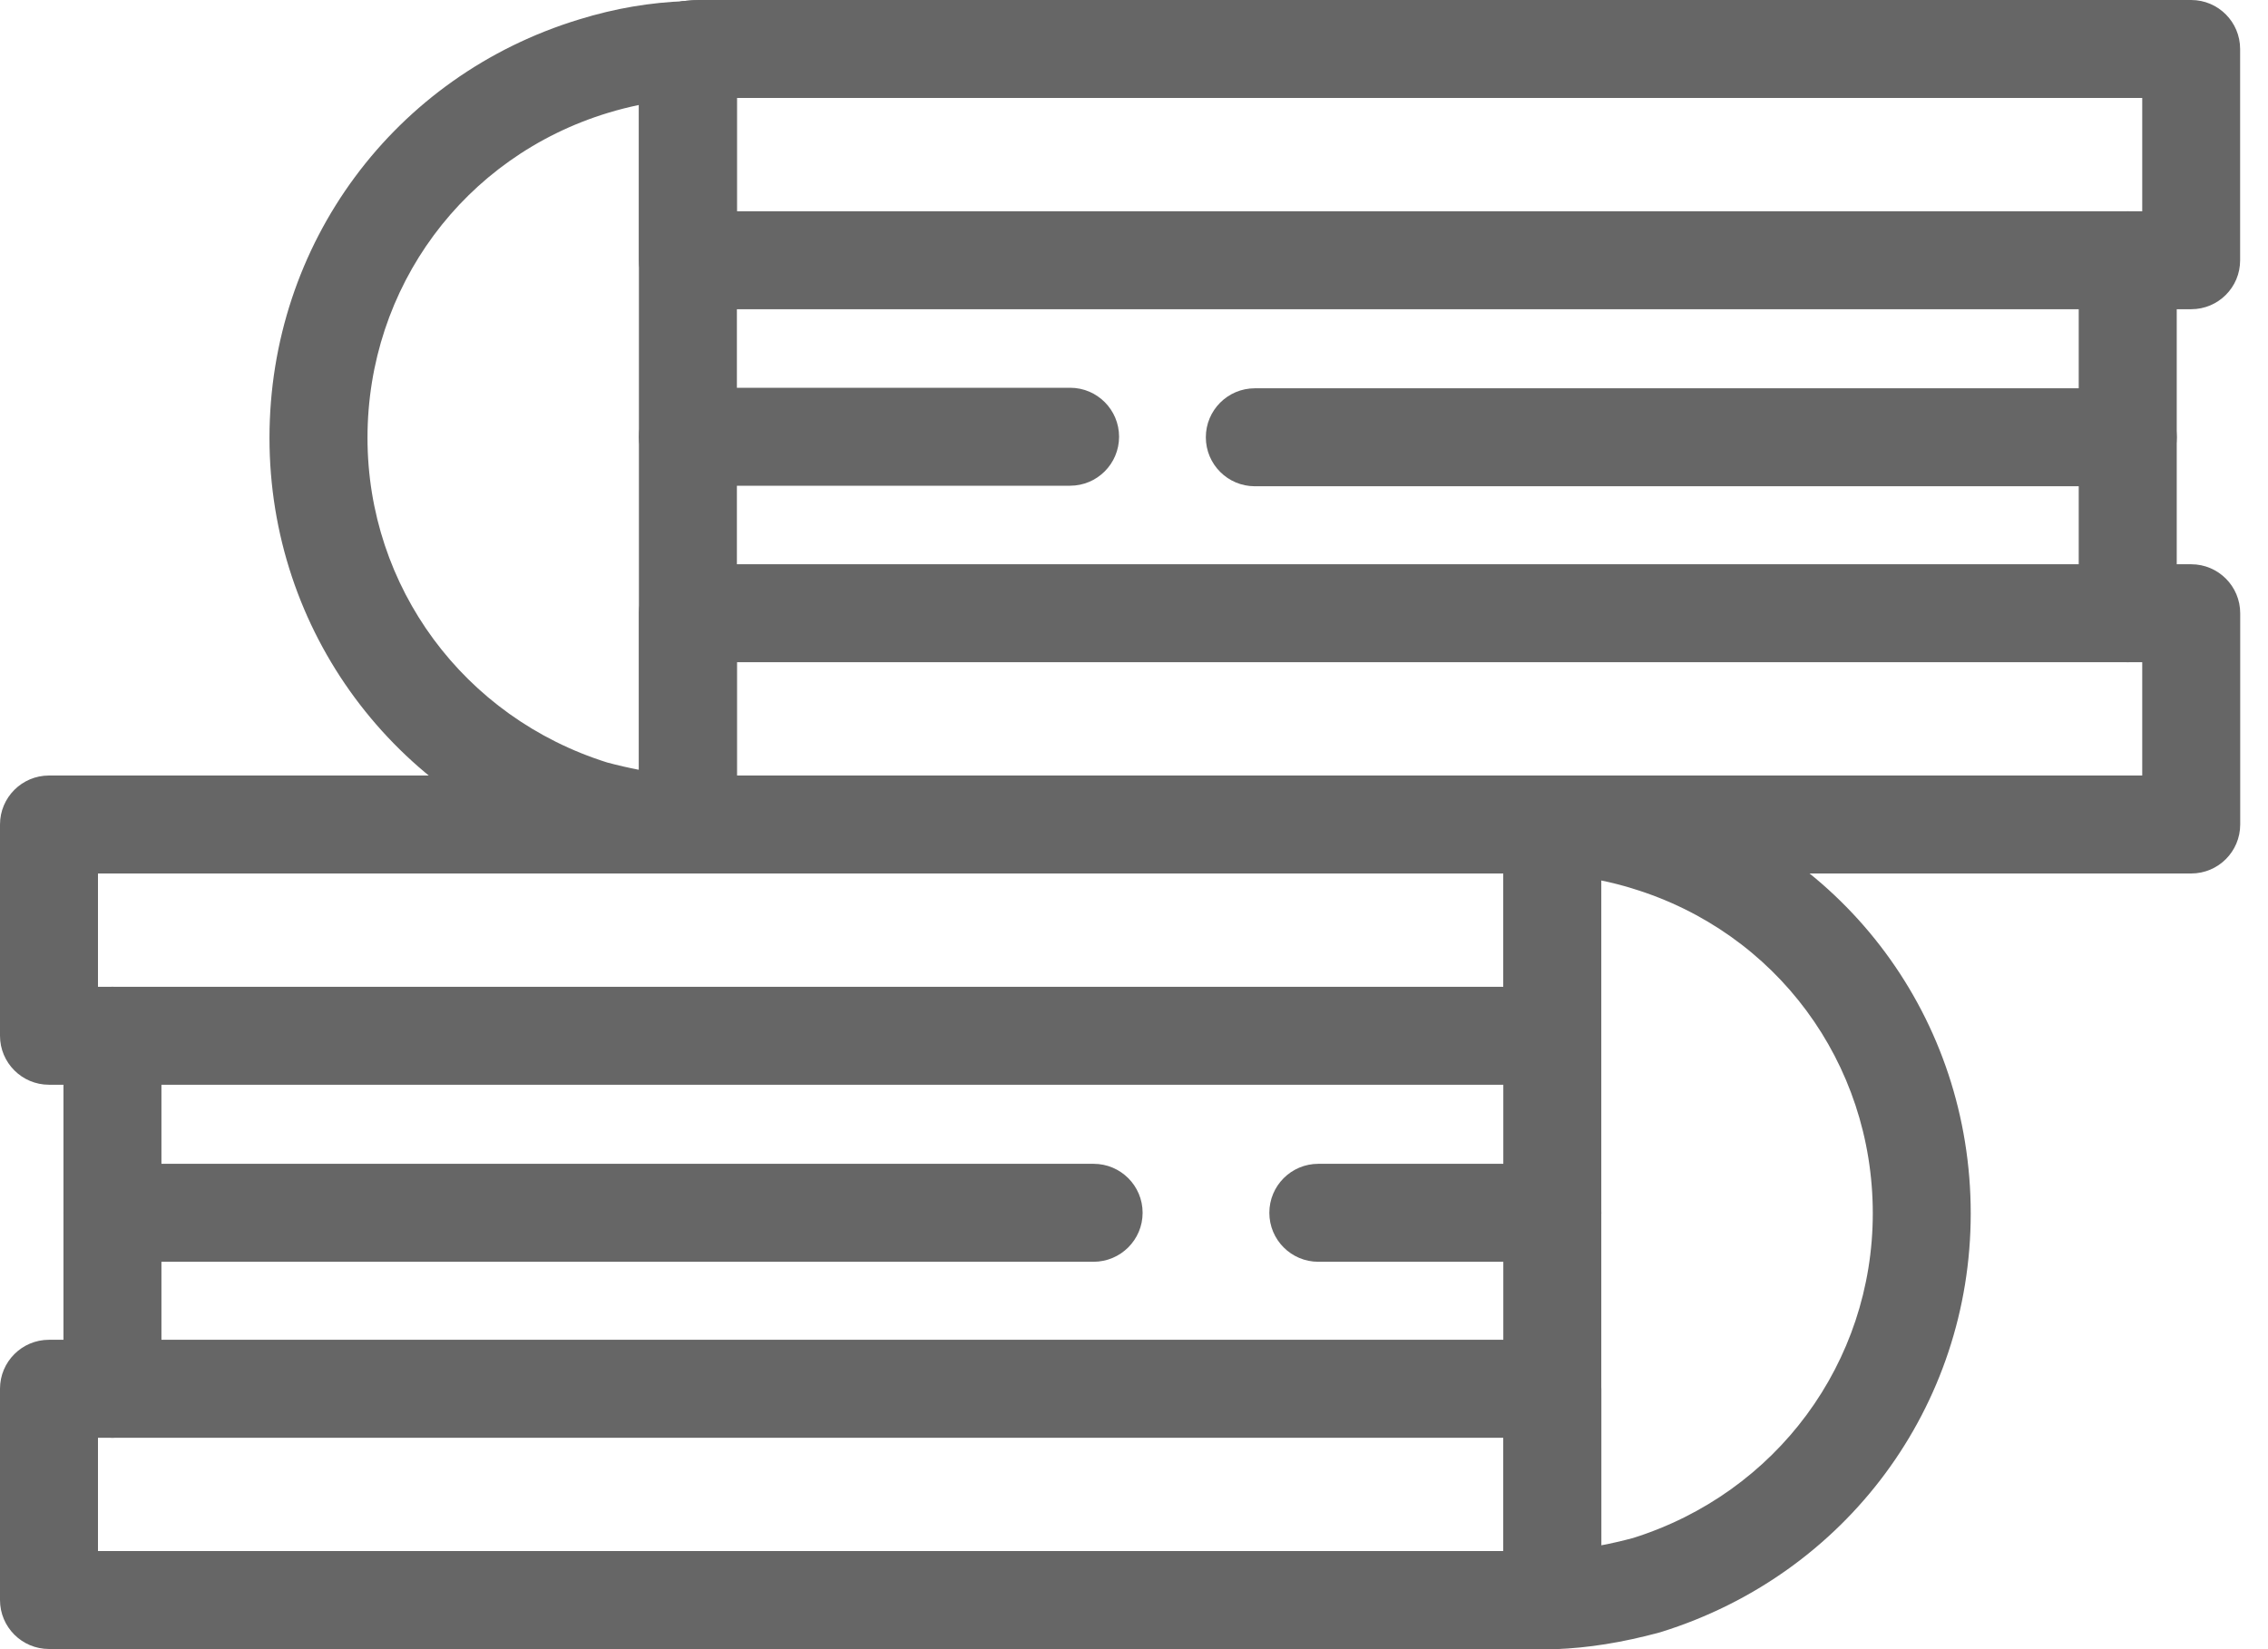
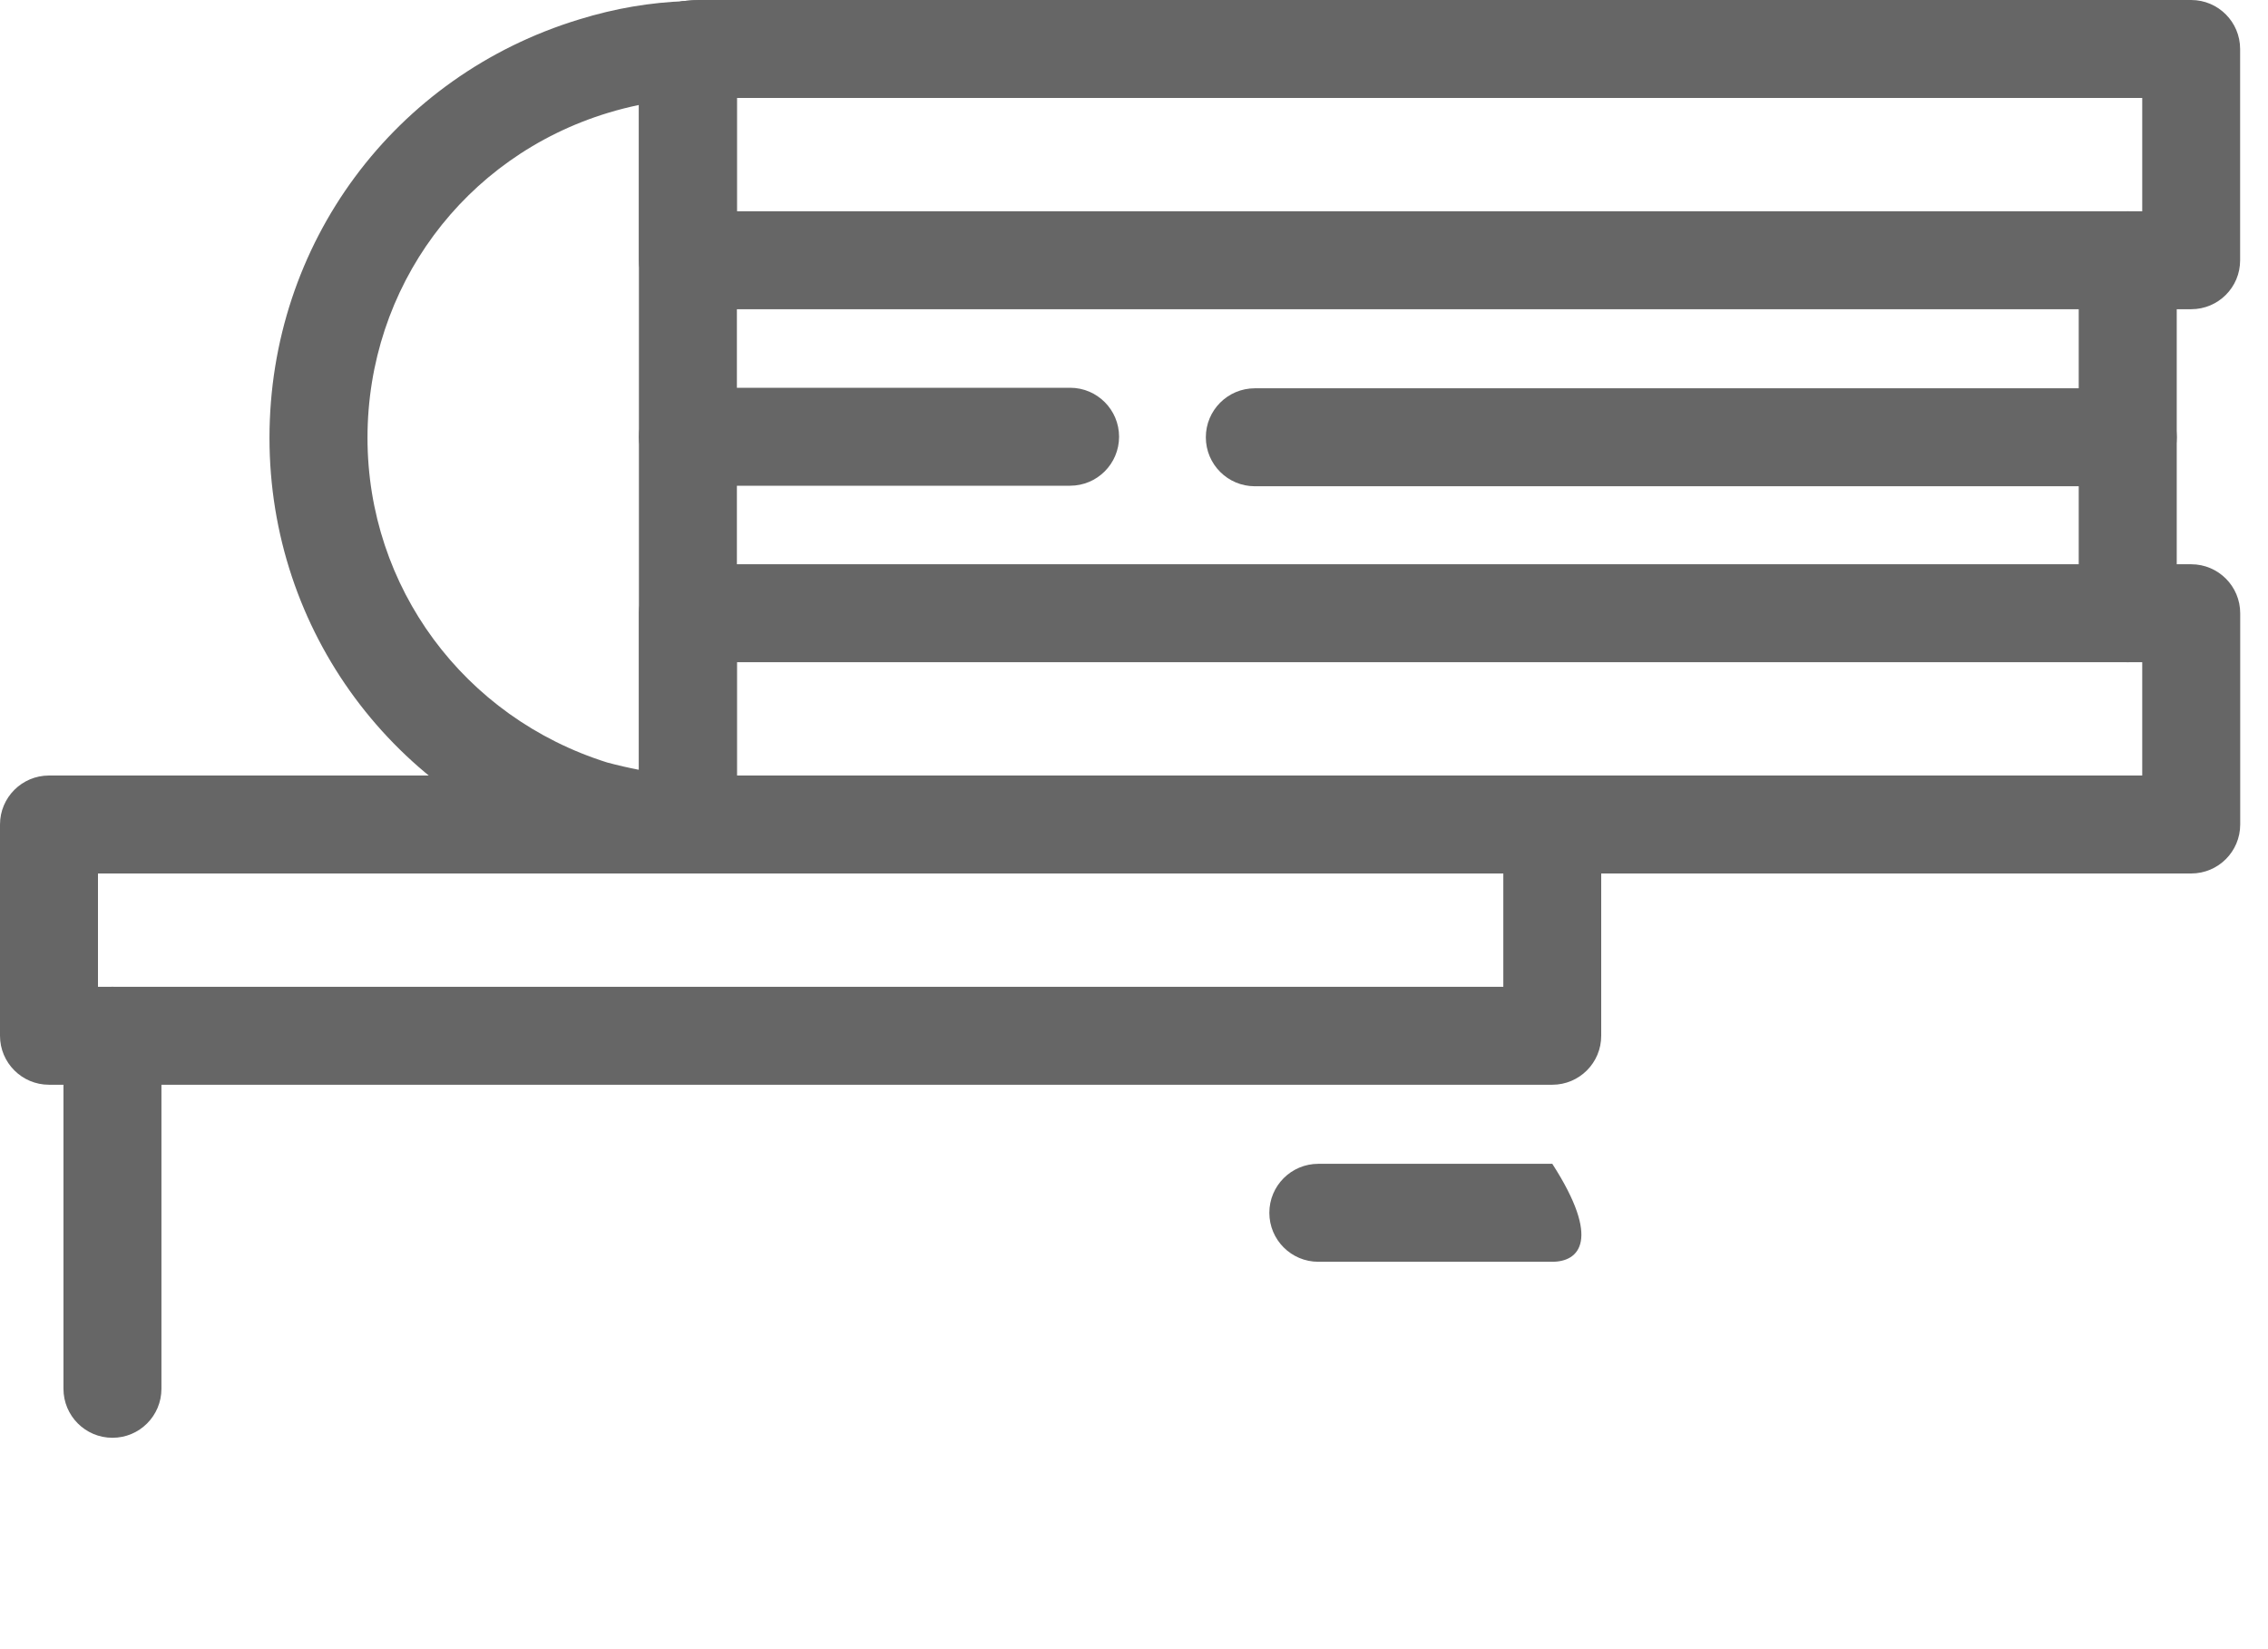
<svg xmlns="http://www.w3.org/2000/svg" width="55" height="40" viewBox="0 0 55 40" fill="none">
  <path d="M37.644 26.31H1.188C0.532 26.31 0 25.778 0 25.122V19.998C0 19.342 0.532 18.81 1.188 18.81H37.201C37.375 18.81 37.613 18.81 37.856 18.854C38.421 18.956 38.83 19.448 38.83 20.022V25.12C38.832 25.778 38.3 26.31 37.644 26.31ZM2.376 23.934H36.456V21.186H2.376V23.934Z" fill="#666666" />
-   <path d="M37.671 39.996H37.644C36.987 39.996 36.456 39.464 36.456 38.808V20.024C36.456 19.702 36.587 19.393 36.818 19.17C37.048 18.947 37.359 18.826 37.684 18.837C38.561 18.868 39.41 19.013 40.28 19.28C44.773 20.647 47.791 24.727 47.791 29.432C47.791 34.105 44.775 38.183 40.285 39.583C40.271 39.587 40.256 39.592 40.241 39.596C39.342 39.839 38.514 39.971 37.715 40C37.7 39.996 37.686 39.996 37.671 39.996ZM38.832 21.356V37.481C39.081 37.434 39.335 37.375 39.602 37.304C43.08 36.211 45.416 33.048 45.416 29.429C45.416 25.776 43.075 22.61 39.587 21.55C39.585 21.55 39.585 21.55 39.583 21.548C39.331 21.471 39.081 21.407 38.832 21.356Z" fill="#666666" />
-   <path d="M37.644 39.996H1.188C0.532 39.996 0 39.464 0 38.808V33.684C0 33.028 0.532 32.496 1.188 32.496H37.644C38.3 32.496 38.832 33.028 38.832 33.684V38.808C38.832 39.464 38.3 39.996 37.644 39.996ZM2.376 37.62H36.456V34.873H2.376V37.62Z" fill="#666666" />
  <path d="M37.646 21.212C37.572 21.212 37.498 21.205 37.421 21.19C37.384 21.186 37.295 21.186 37.242 21.186C36.585 21.186 36.053 20.654 36.053 19.998C36.053 19.342 36.585 18.81 37.242 18.81C37.408 18.81 37.636 18.81 37.876 18.858C38.519 18.985 38.936 19.613 38.808 20.256C38.697 20.821 38.2 21.212 37.646 21.212Z" fill="#666666" />
  <path d="M2.727 34.873C2.071 34.873 1.539 34.341 1.539 33.684V25.122C1.539 24.466 2.071 23.934 2.727 23.934C3.384 23.934 3.915 24.466 3.915 25.122V33.684C3.915 34.341 3.384 34.873 2.727 34.873Z" fill="#666666" />
  <path d="M53.138 7.5H16.682C16.026 7.5 15.494 6.968 15.494 6.312V1.214C15.494 0.64 15.904 0.148 16.468 0.046C16.712 0 16.951 0 17.123 0H53.136C53.792 0 54.324 0.532 54.324 1.188V6.312C54.326 6.968 53.794 7.5 53.138 7.5ZM17.87 5.124H51.95V2.376H17.87V5.124Z" fill="#666666" />
  <path d="M16.682 21.186H16.655C16.64 21.186 16.626 21.186 16.613 21.186C15.814 21.157 14.988 21.025 14.087 20.784C14.072 20.78 14.057 20.775 14.041 20.771C9.551 19.373 6.535 15.293 6.535 10.622C6.535 5.917 9.555 1.837 14.048 0.47C14.915 0.203 15.763 0.058 16.642 0.027C16.968 0.018 17.276 0.137 17.509 0.36C17.741 0.583 17.87 0.892 17.87 1.214V19.998C17.87 20.654 17.339 21.186 16.682 21.186ZM14.725 18.494C14.99 18.565 15.245 18.623 15.494 18.671V2.546C15.245 2.598 14.995 2.661 14.743 2.738C11.253 3.8 8.912 6.966 8.912 10.619C8.912 14.238 11.246 17.401 14.725 18.494Z" fill="#666666" />
  <path d="M53.138 21.186H16.682C16.026 21.186 15.494 20.654 15.494 19.998V14.874C15.494 14.218 16.026 13.686 16.682 13.686H53.138C53.794 13.686 54.326 14.218 54.326 14.874V19.998C54.326 20.654 53.794 21.186 53.138 21.186ZM17.87 18.81H51.95V16.062H17.87V18.81Z" fill="#666666" />
  <path d="M16.668 2.404C16.114 2.404 15.624 2.013 15.51 1.448C15.381 0.804 15.805 0.177 16.448 0.048C16.689 0 16.918 0 17.084 0C17.741 0 18.273 0.532 18.273 1.188C18.273 1.844 17.741 2.376 17.084 2.376C17.029 2.376 16.936 2.376 16.901 2.38C16.823 2.396 16.744 2.404 16.668 2.404Z" fill="#666666" />
  <path d="M51.599 16.062C50.942 16.062 50.41 15.53 50.41 14.874V6.312C50.41 5.656 50.942 5.124 51.599 5.124C52.255 5.124 52.787 5.656 52.787 6.312V14.874C52.787 15.53 52.255 16.062 51.599 16.062Z" fill="#666666" />
  <path d="M51.599 11.794H30.43C29.774 11.794 29.242 11.262 29.242 10.606C29.242 9.95 29.774 9.418 30.43 9.418H51.599C52.255 9.418 52.787 9.95 52.787 10.606C52.787 11.262 52.255 11.794 51.599 11.794Z" fill="#666666" />
  <path d="M25.95 11.781H16.682C16.026 11.781 15.494 11.249 15.494 10.593C15.494 9.937 16.026 9.405 16.682 9.405H25.95C26.606 9.405 27.138 9.937 27.138 10.593C27.138 11.249 26.606 11.781 25.95 11.781Z" fill="#666666" />
-   <path d="M37.644 30.604H31.97C31.313 30.604 30.782 30.072 30.782 29.416C30.782 28.76 31.313 28.228 31.97 28.228H37.644C38.3 28.228 38.832 28.76 38.832 29.416C38.832 30.072 38.3 30.604 37.644 30.604Z" fill="#666666" />
-   <path d="M26.518 30.604H2.727C2.071 30.604 1.539 30.072 1.539 29.416C1.539 28.76 2.071 28.228 2.727 28.228H26.52C27.177 28.228 27.709 28.76 27.709 29.416C27.709 30.072 27.175 30.604 26.518 30.604Z" fill="#666666" />
+   <path d="M37.644 30.604H31.97C31.313 30.604 30.782 30.072 30.782 29.416C30.782 28.76 31.313 28.228 31.97 28.228H37.644C38.832 30.072 38.3 30.604 37.644 30.604Z" fill="#666666" />
</svg>